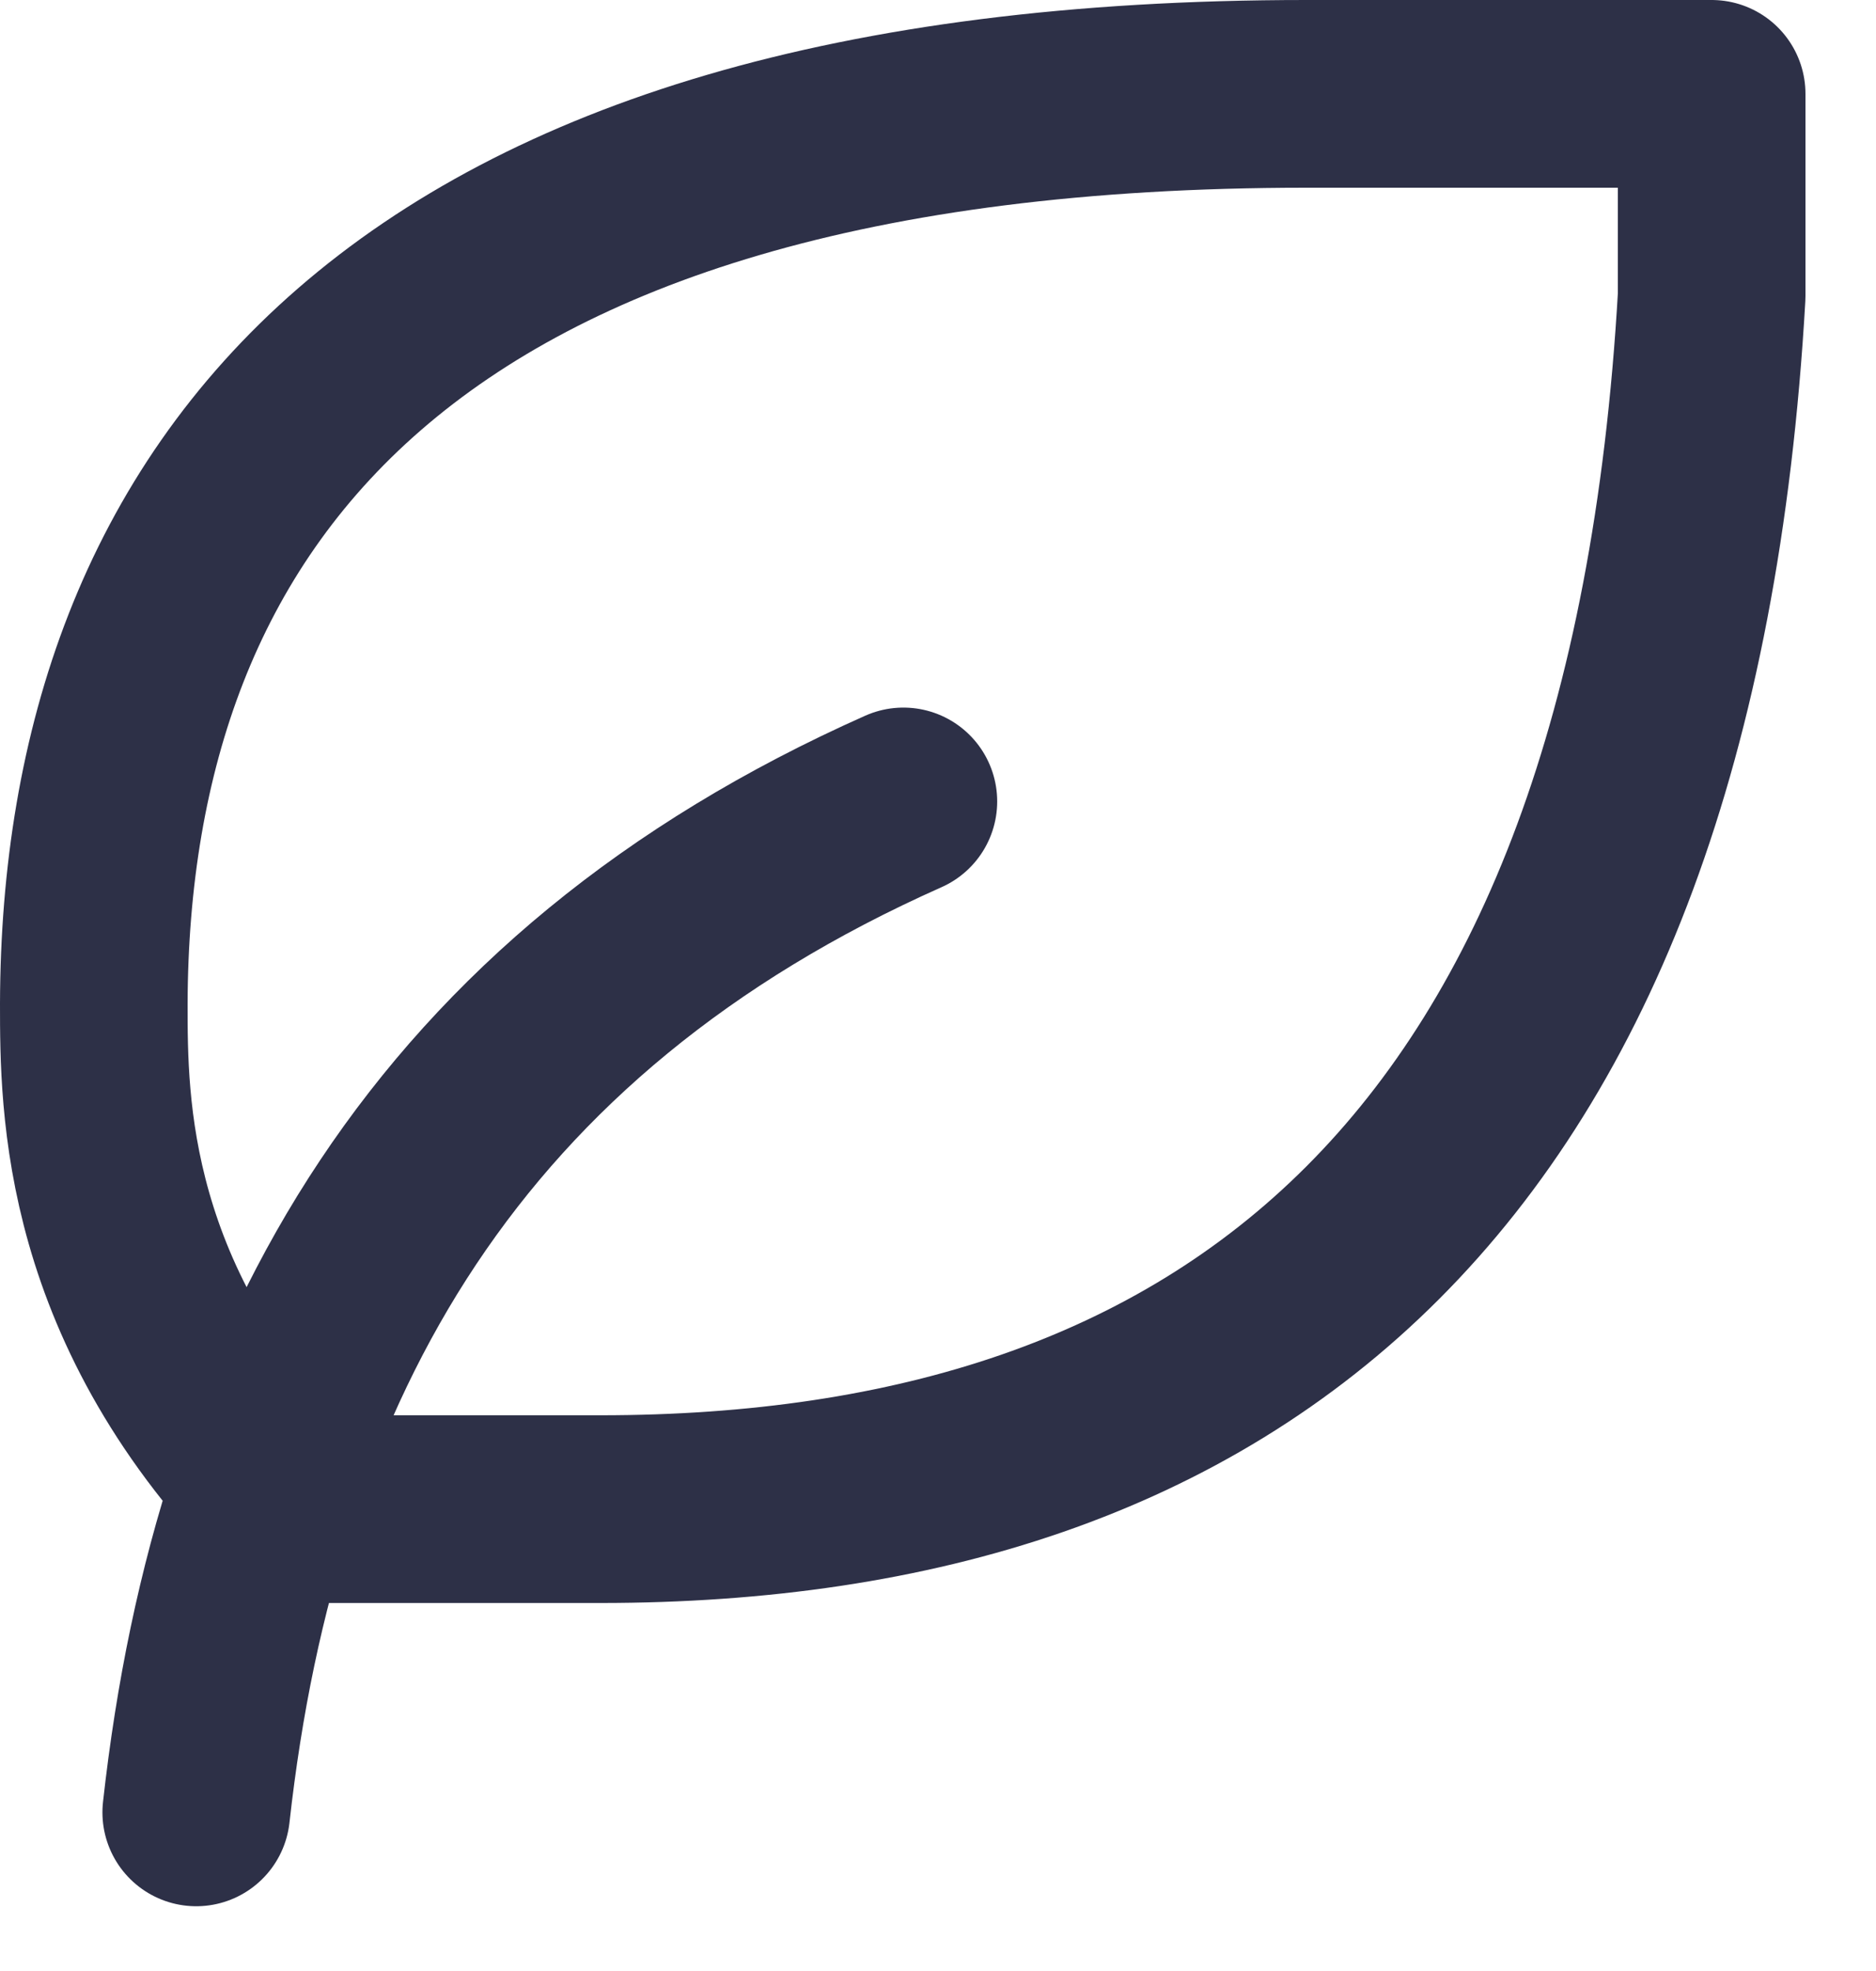
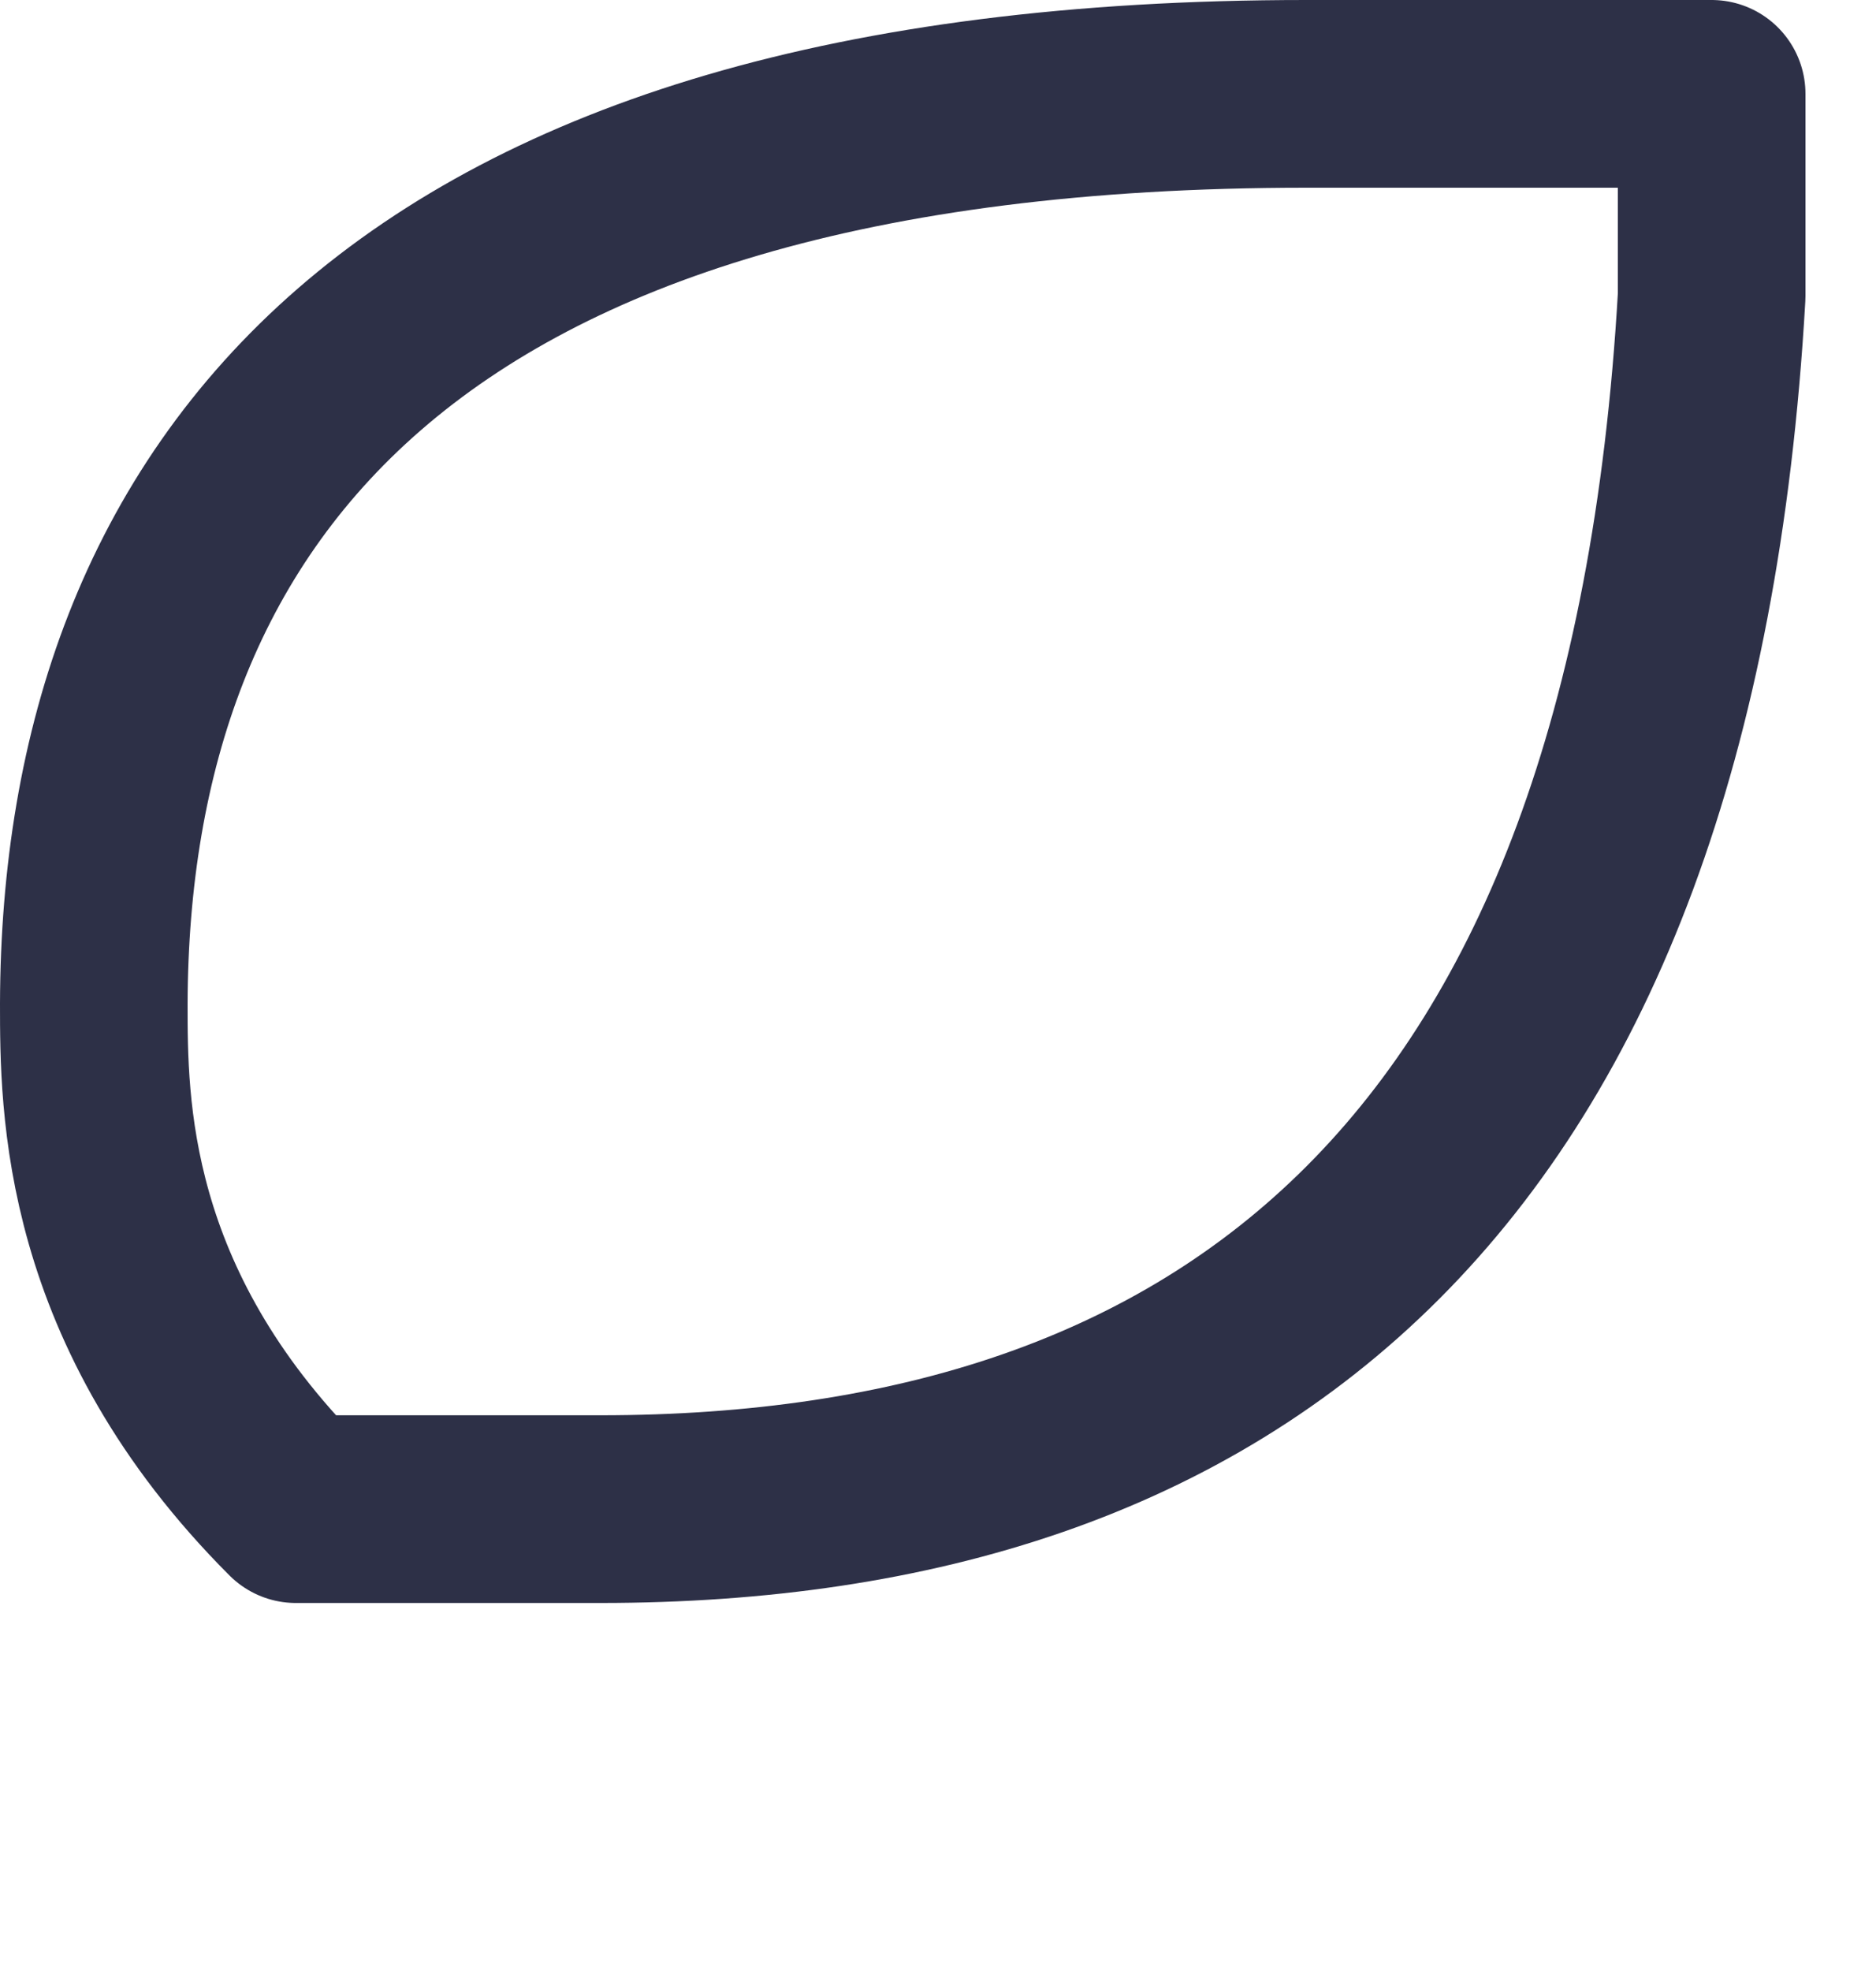
<svg xmlns="http://www.w3.org/2000/svg" fill="none" height="100%" overflow="visible" preserveAspectRatio="none" style="display: block;" viewBox="0 0 20 21" width="100%">
-   <path d="M2.092 19.31C2.63 14.463 4.784 10.694 9.631 8.539M6.4 16.079C13.098 16.079 17.71 12.537 18.248 3.154V1H13.925C4.231 1 1.015 5.308 1 10.694C1 11.771 1 13.925 3.154 16.079H6.4Z" id="Vector" stroke="#2D3047" stroke-linecap="round" stroke-linejoin="round" stroke-width="2" />
+   <path d="M2.092 19.31M6.4 16.079C13.098 16.079 17.71 12.537 18.248 3.154V1H13.925C4.231 1 1.015 5.308 1 10.694C1 11.771 1 13.925 3.154 16.079H6.4Z" id="Vector" stroke="#2D3047" stroke-linecap="round" stroke-linejoin="round" stroke-width="2" />
</svg>